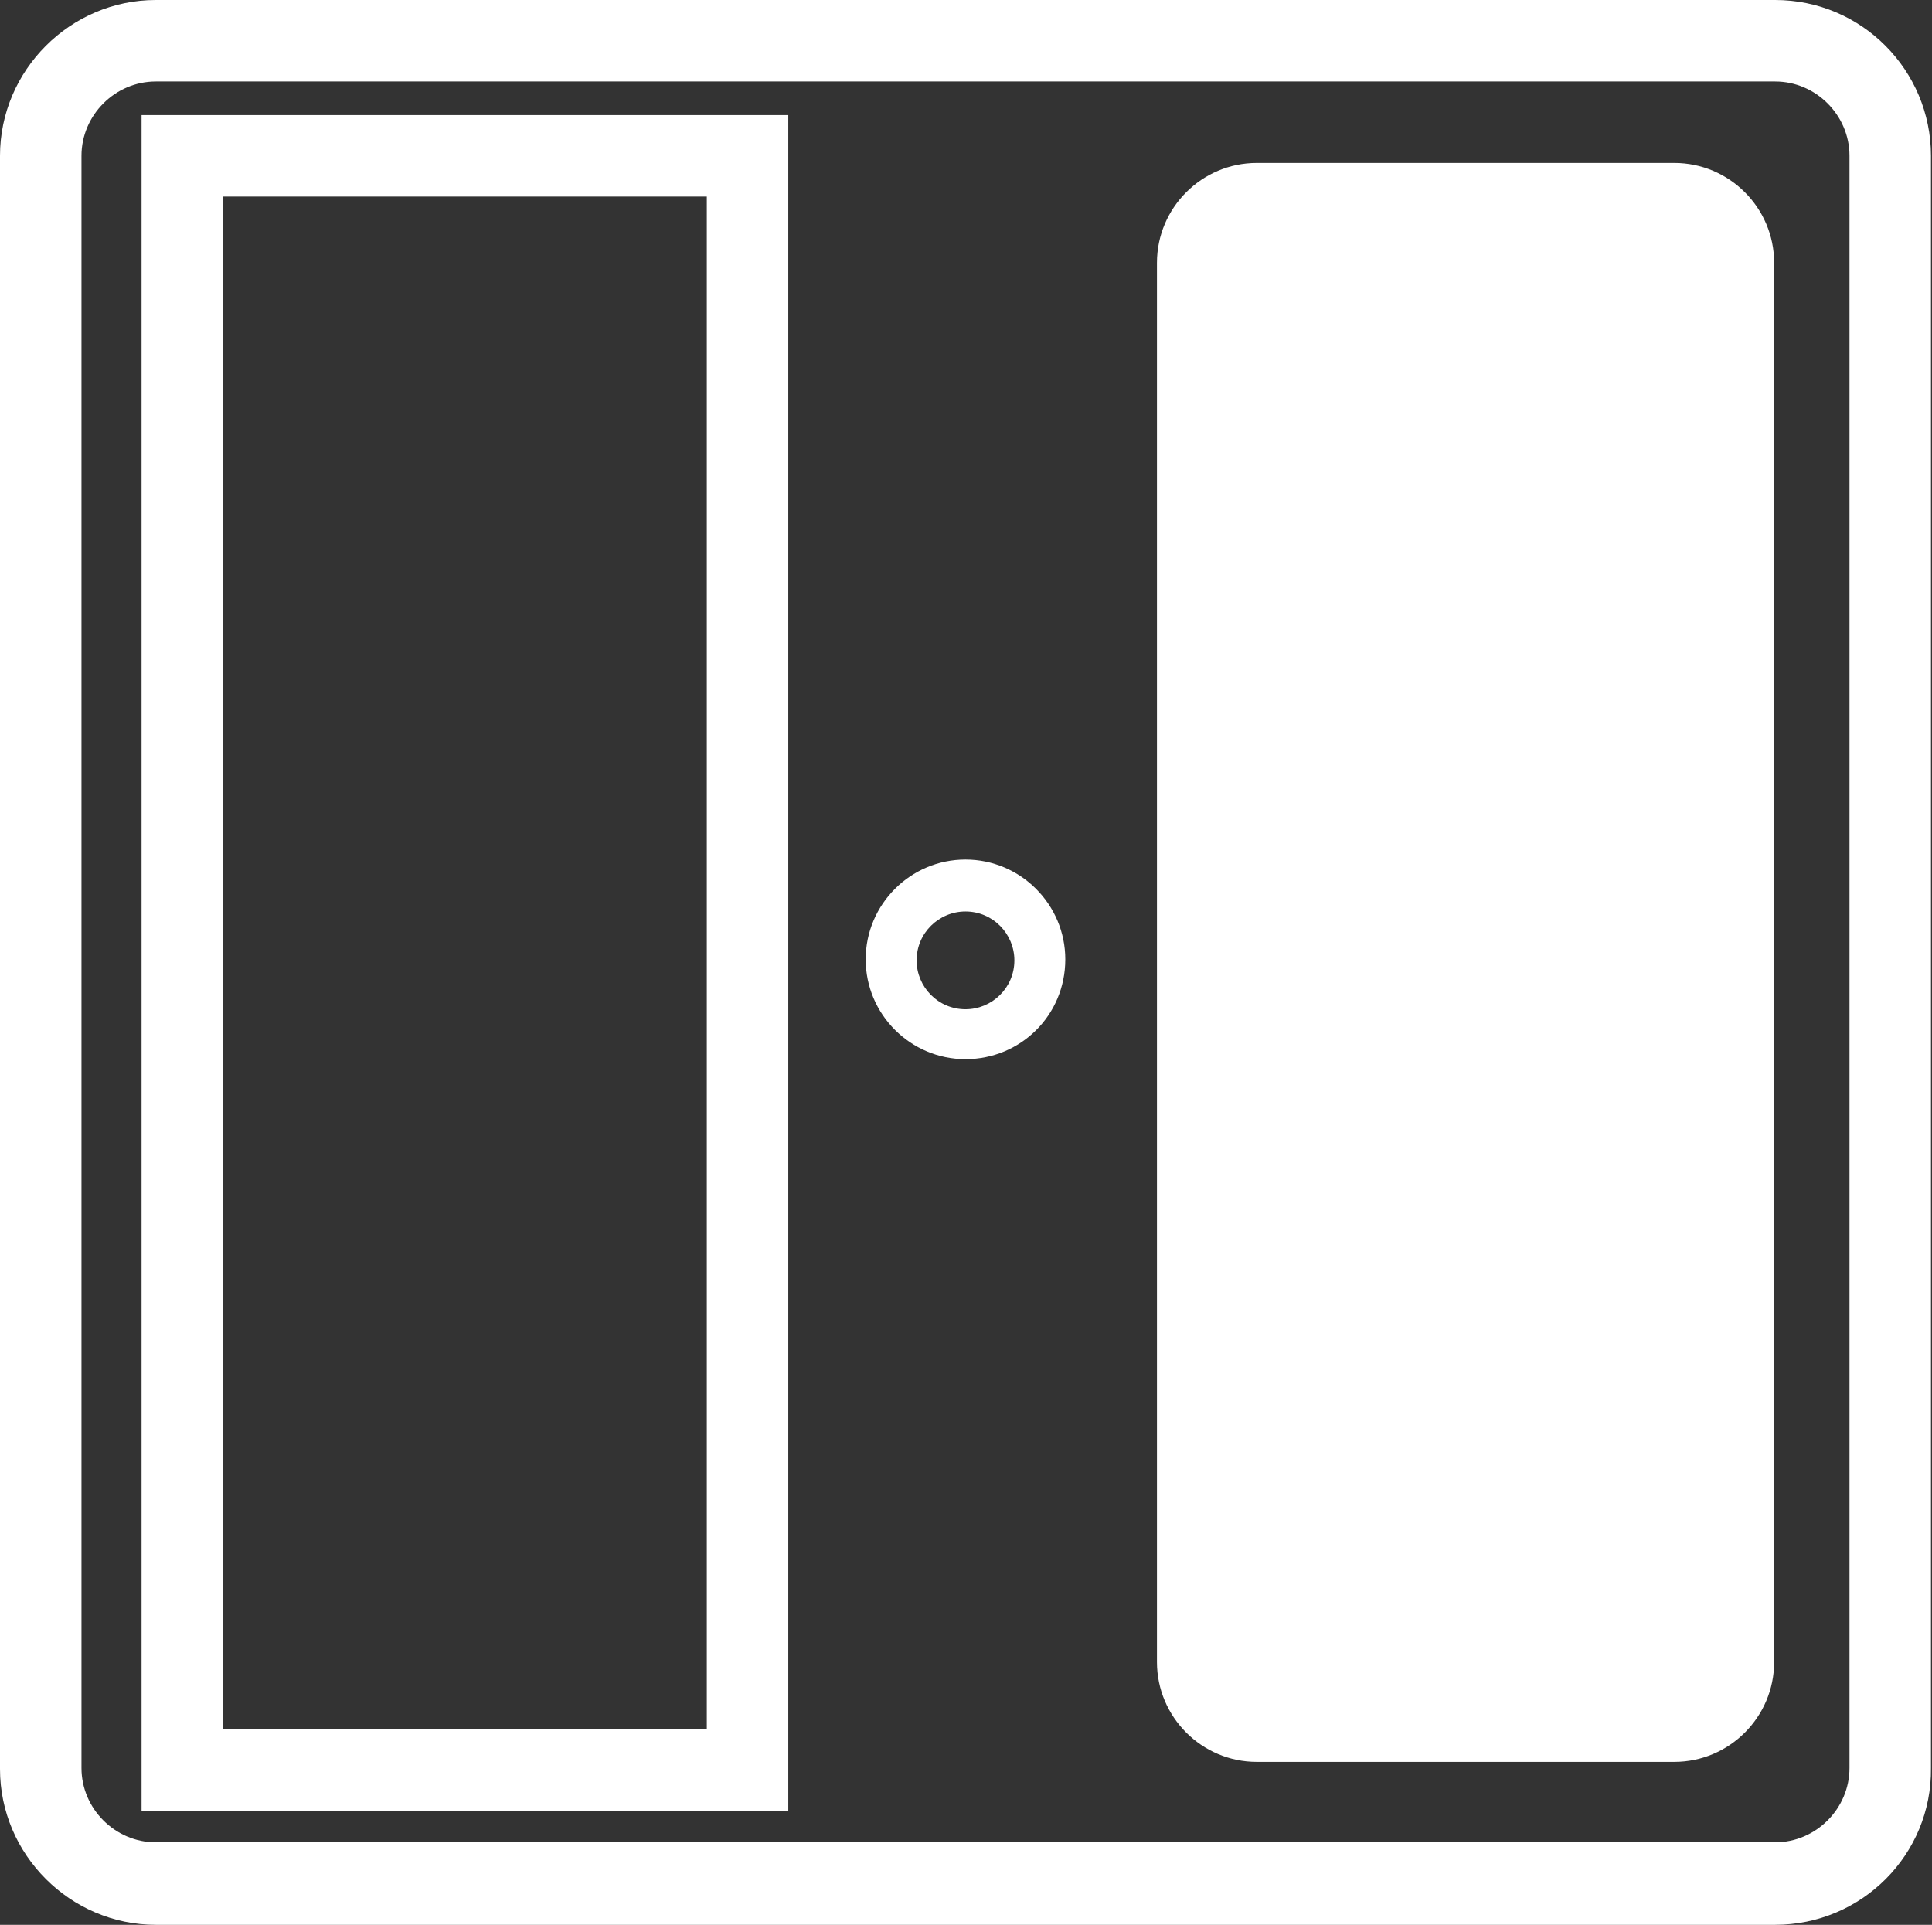
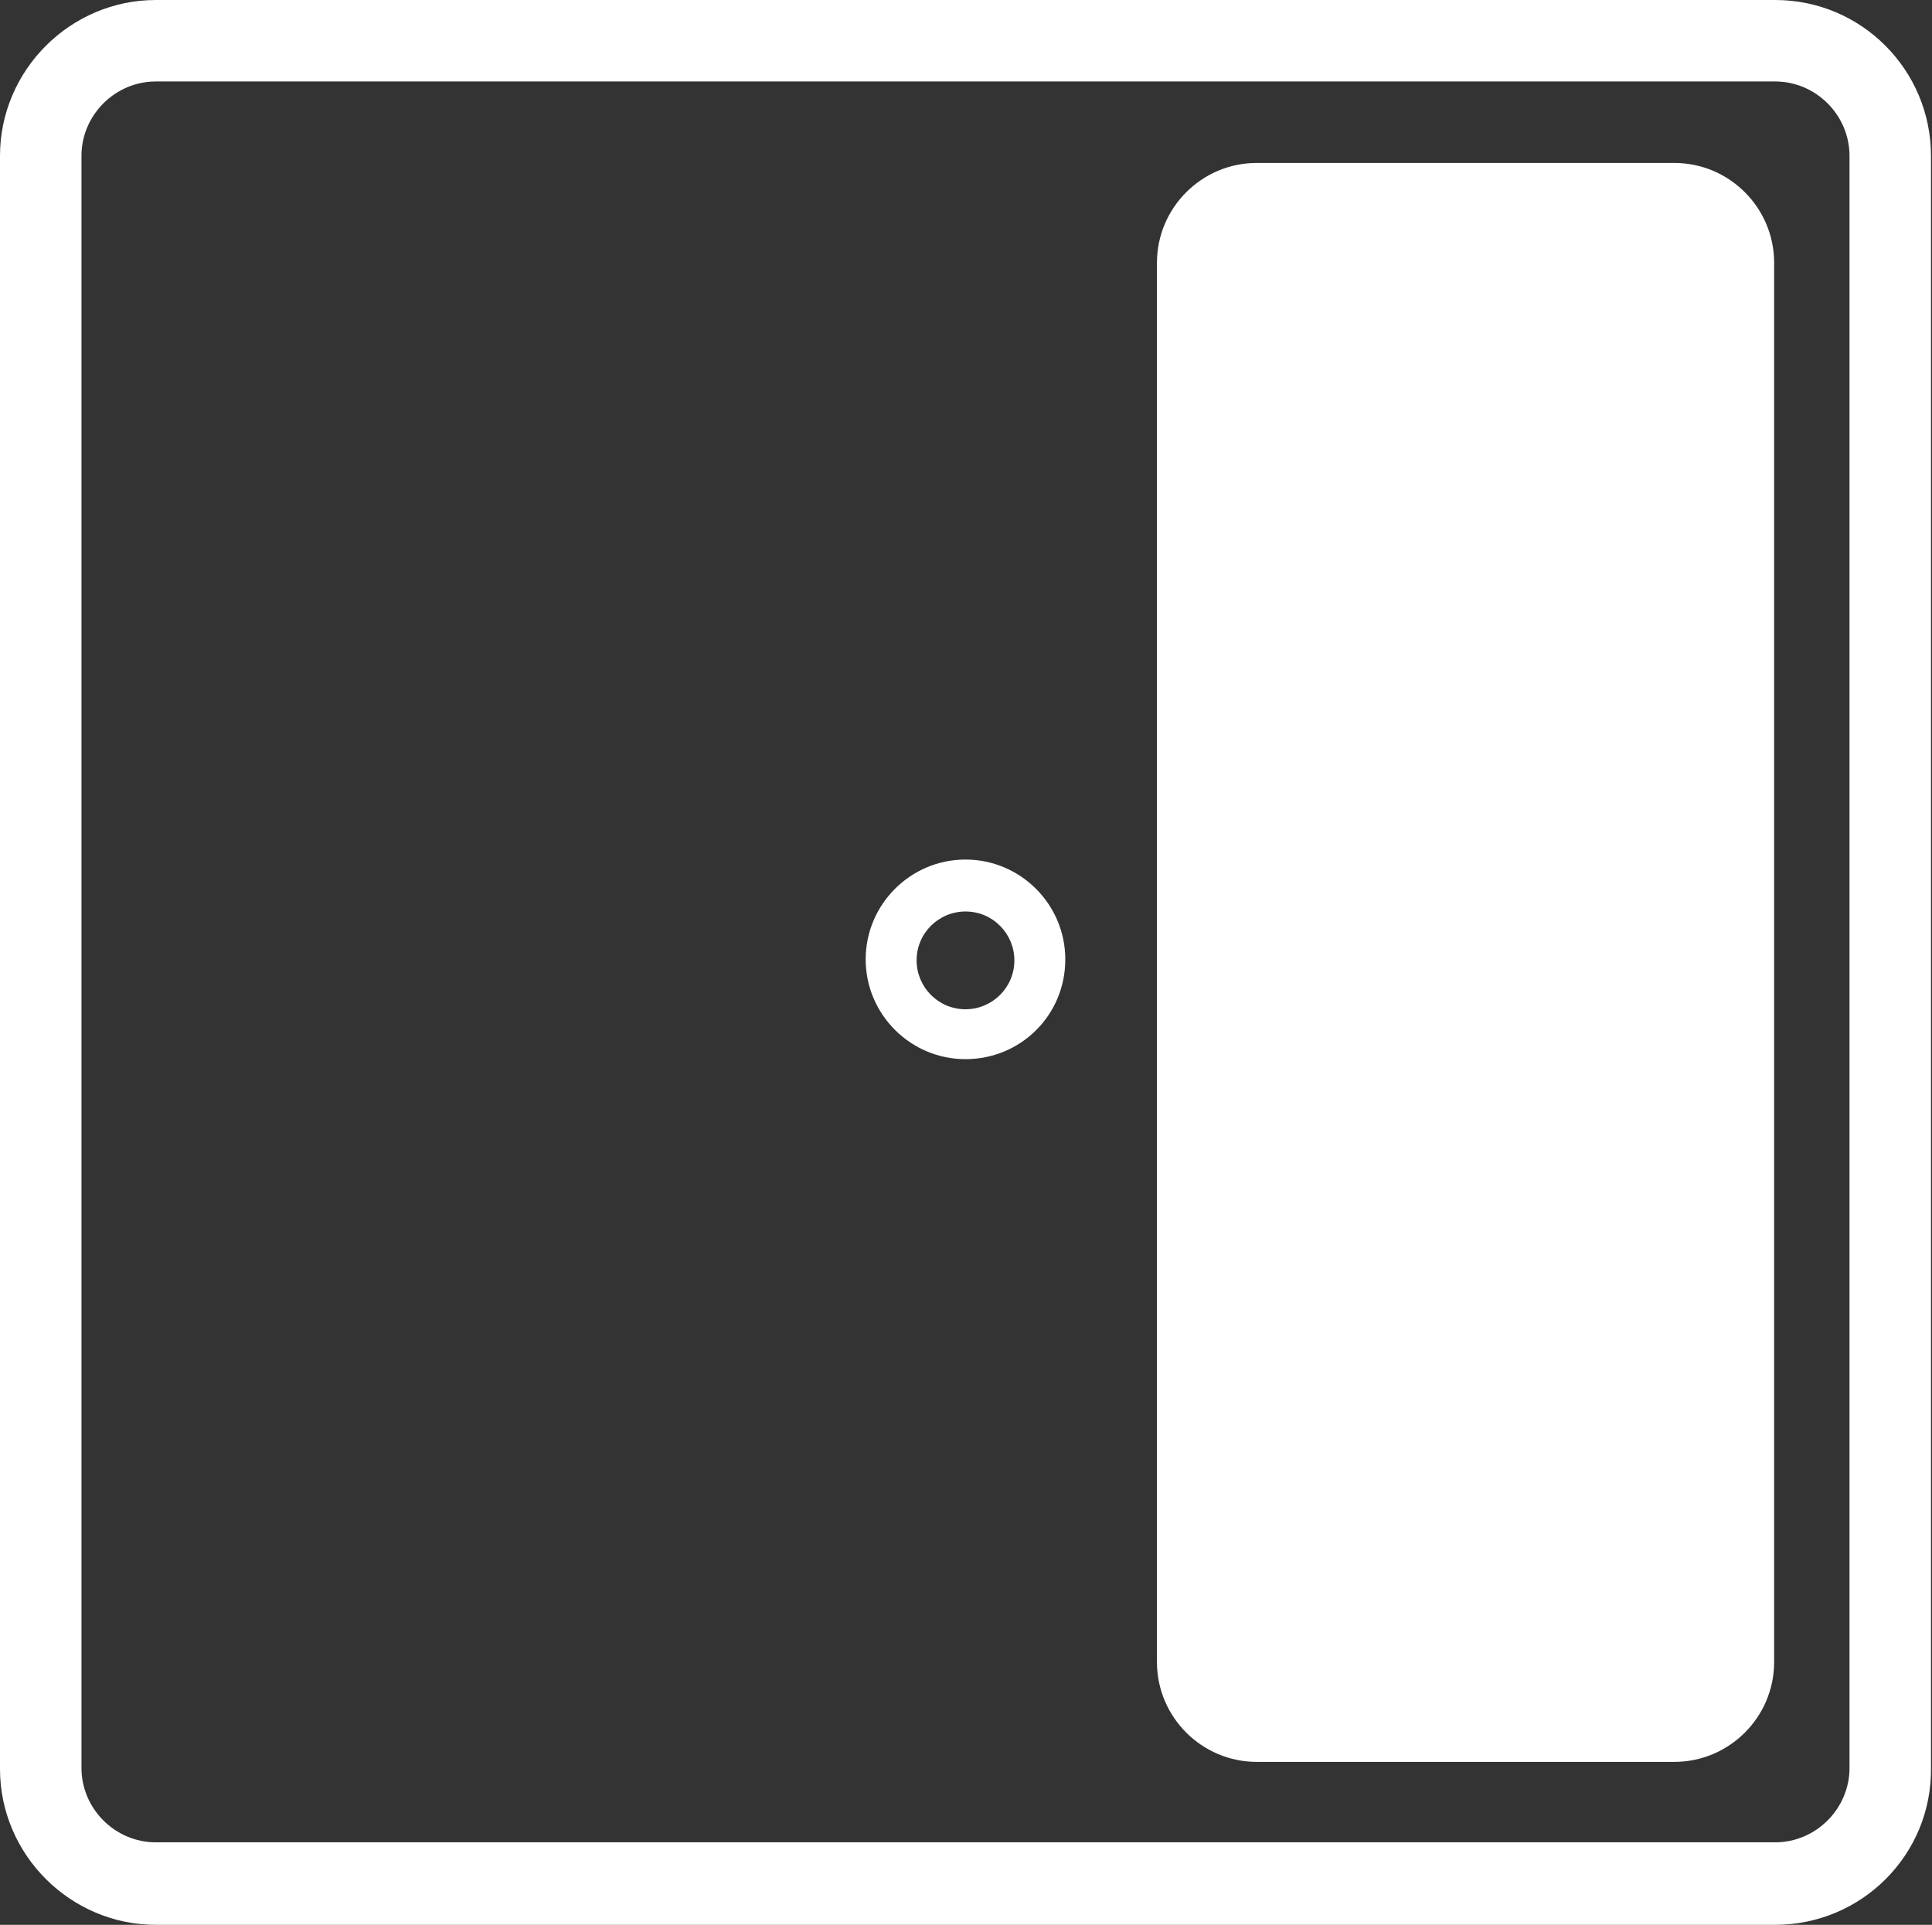
<svg xmlns="http://www.w3.org/2000/svg" id="Layer_1" x="0px" y="0px" viewBox="0 0 189.7 189" style="enable-background:new 0 0 189.7 189;" xml:space="preserve">
  <rect x="0" y="0" width="189.7" height="189" fill="#333333" stroke="none" />
  <style type="text/css">	.st0{fill:#FFFFFF;}</style>
  <g>
    <g>
      <path class="st0" d="M174.3,189h-159C6.9,189,0,182.1,0,173.7V15.3C0,6.9,6.9,0,15.3,0h159c8.5,0,15.3,6.9,15.3,15.3v158.3   C189.7,182.1,182.8,189,174.3,189z M15.3,8c-4,0-7.3,3.3-7.3,7.3v158.3c0,4,3.3,7.3,7.3,7.3h159c4,0,7.3-3.3,7.3-7.3V15.3   c0-4-3.3-7.3-7.3-7.3H15.3z" />
      <path class="st0" d="M174.2,163.2c0,5.4-4.4,9.8-9.8,9.8h-41c-5.4,0-9.8-4.4-9.8-9.8V25.8c0-5.4,4.4-9.8,9.8-9.8h41   c5.4,0,9.8,4.4,9.8,9.8V163.2z" />
    </g>
    <path class="st0" d="M94.8,104c-5.4,0-9.8-4.4-9.8-9.8c0-5.4,4.4-9.8,9.8-9.8s9.8,4.4,9.8,9.8C104.6,99.7,100.2,104,94.8,104z   M94.8,89.5c-2.6,0-4.8,2.1-4.8,4.8c0,2.6,2.1,4.8,4.8,4.8c2.6,0,4.8-2.1,4.8-4.8C99.6,91.7,97.5,89.5,94.8,89.5z" />
-     <path class="st0" d="M77.4,177.8H13.9V11.3h63.5V177.8z M21.9,169.8h47.5V19.3H21.9V169.8z" />
  </g>
</svg>